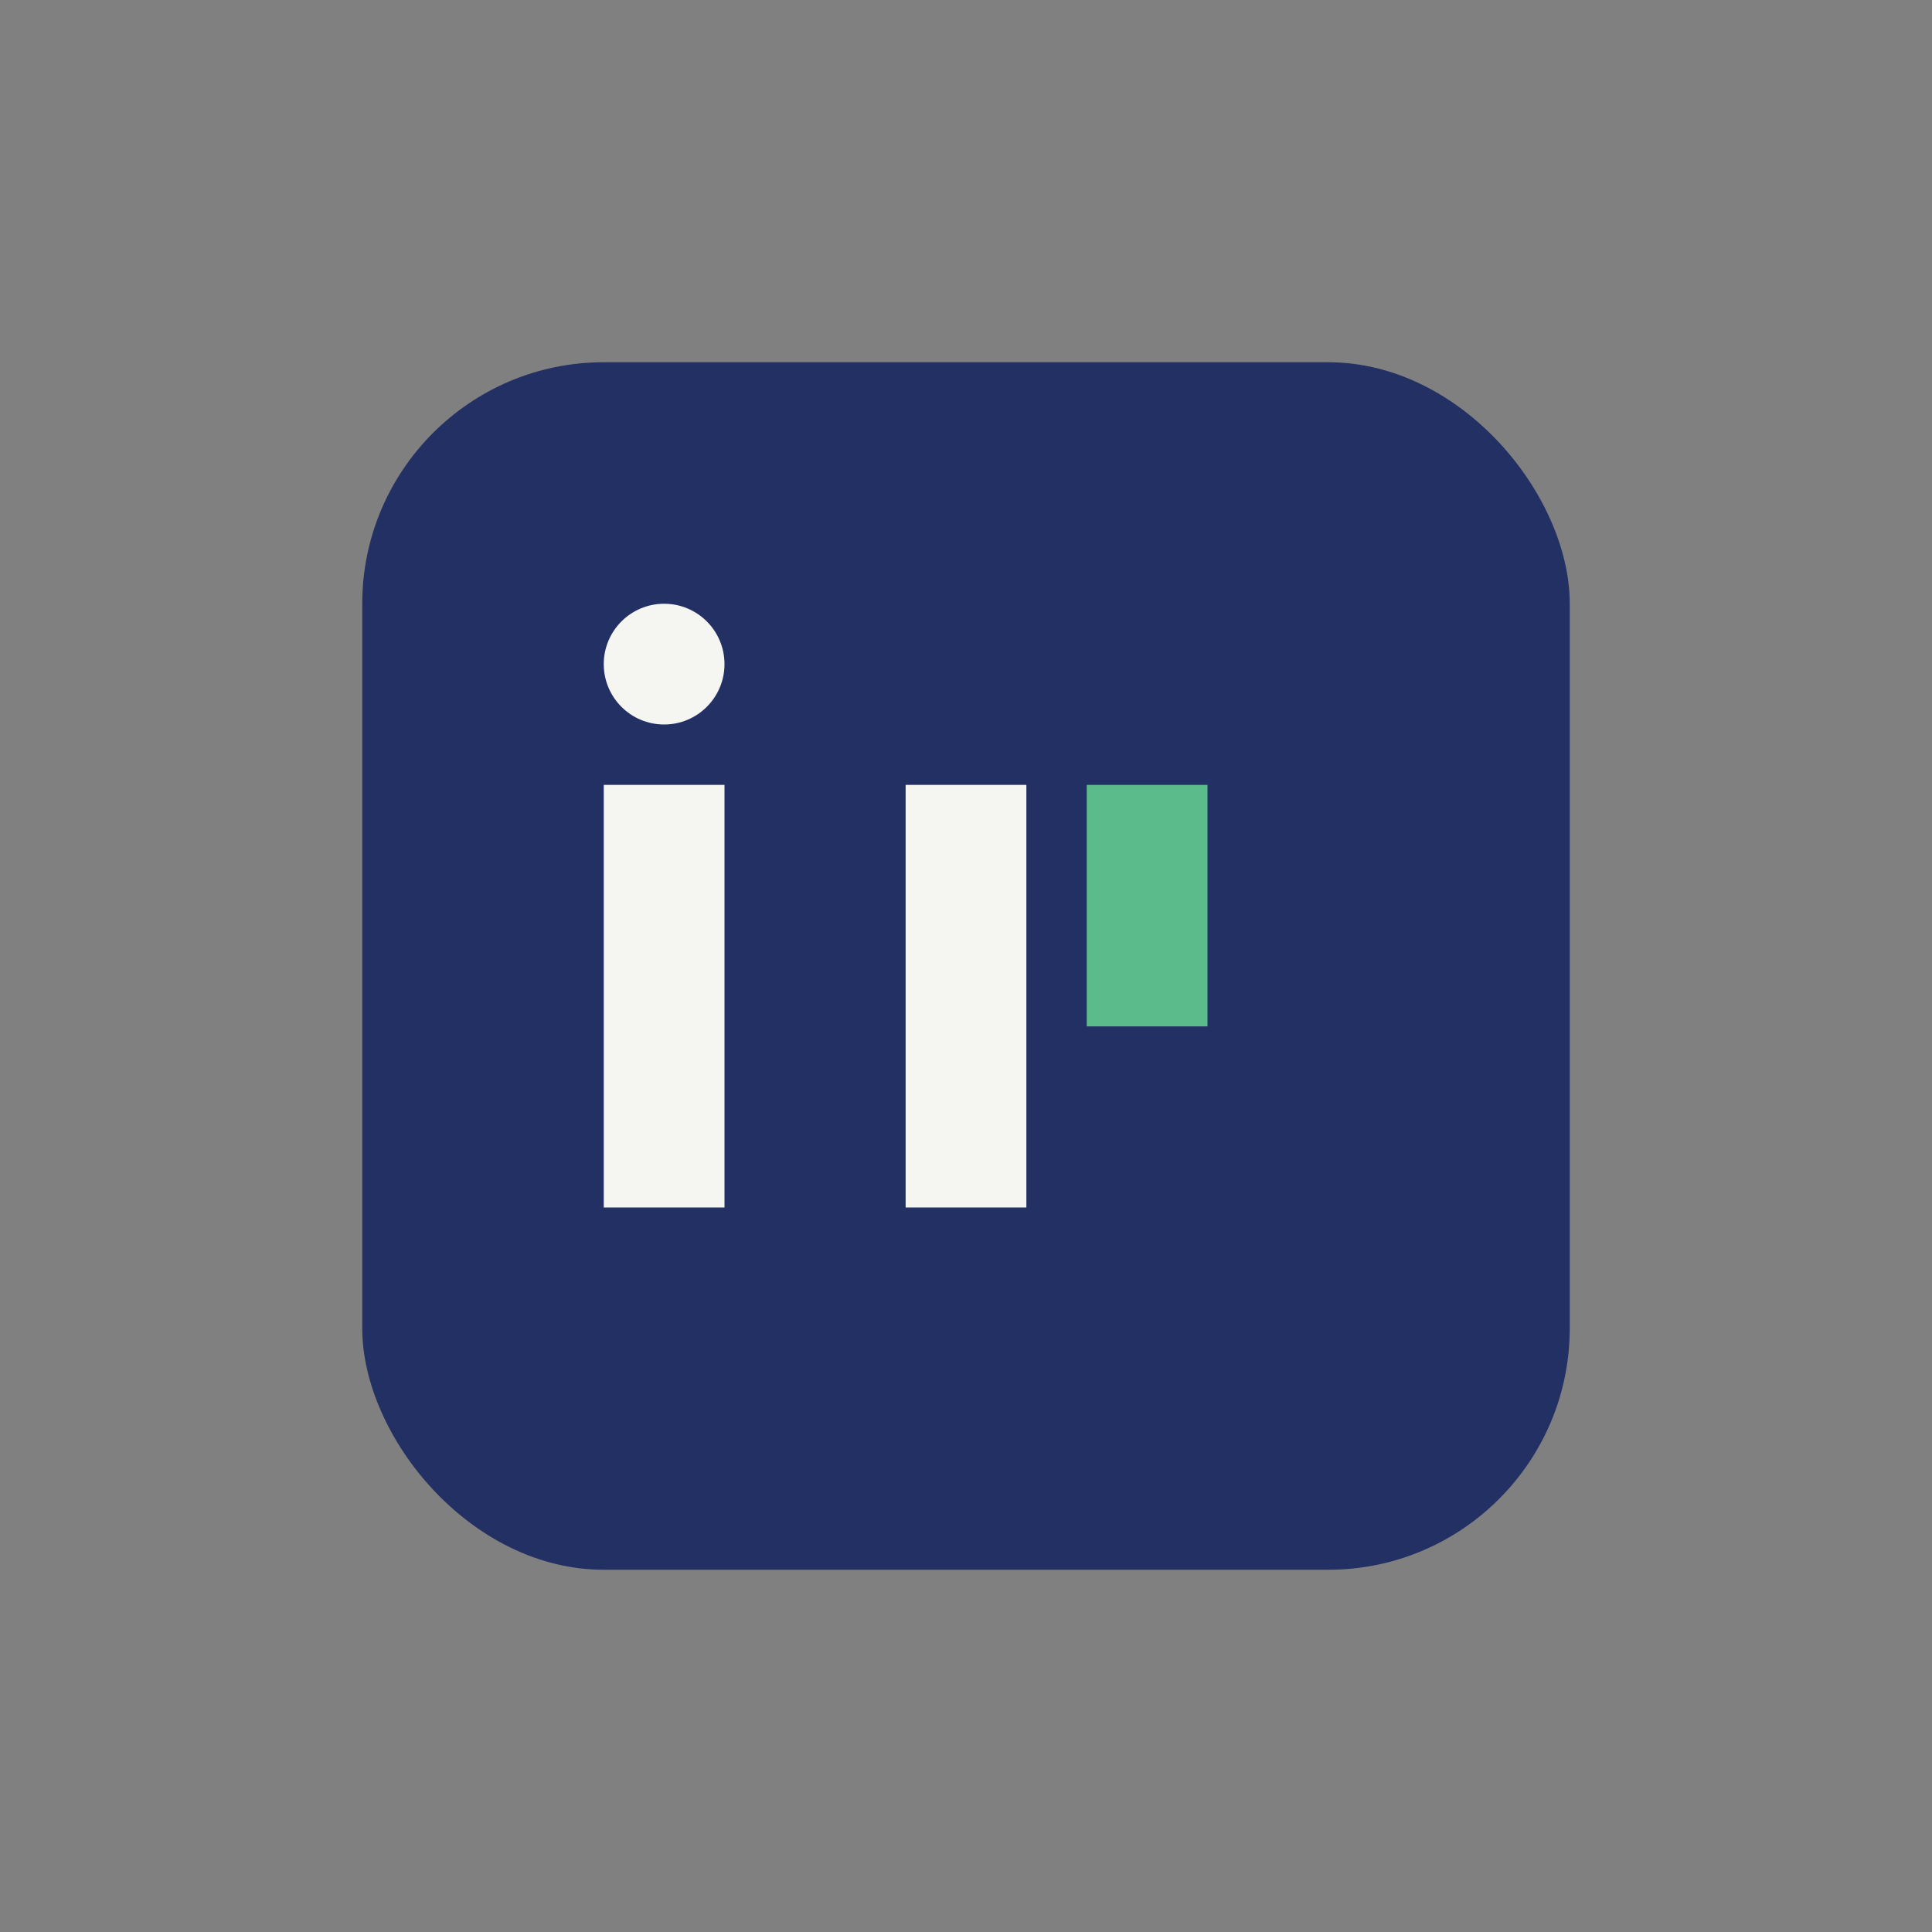
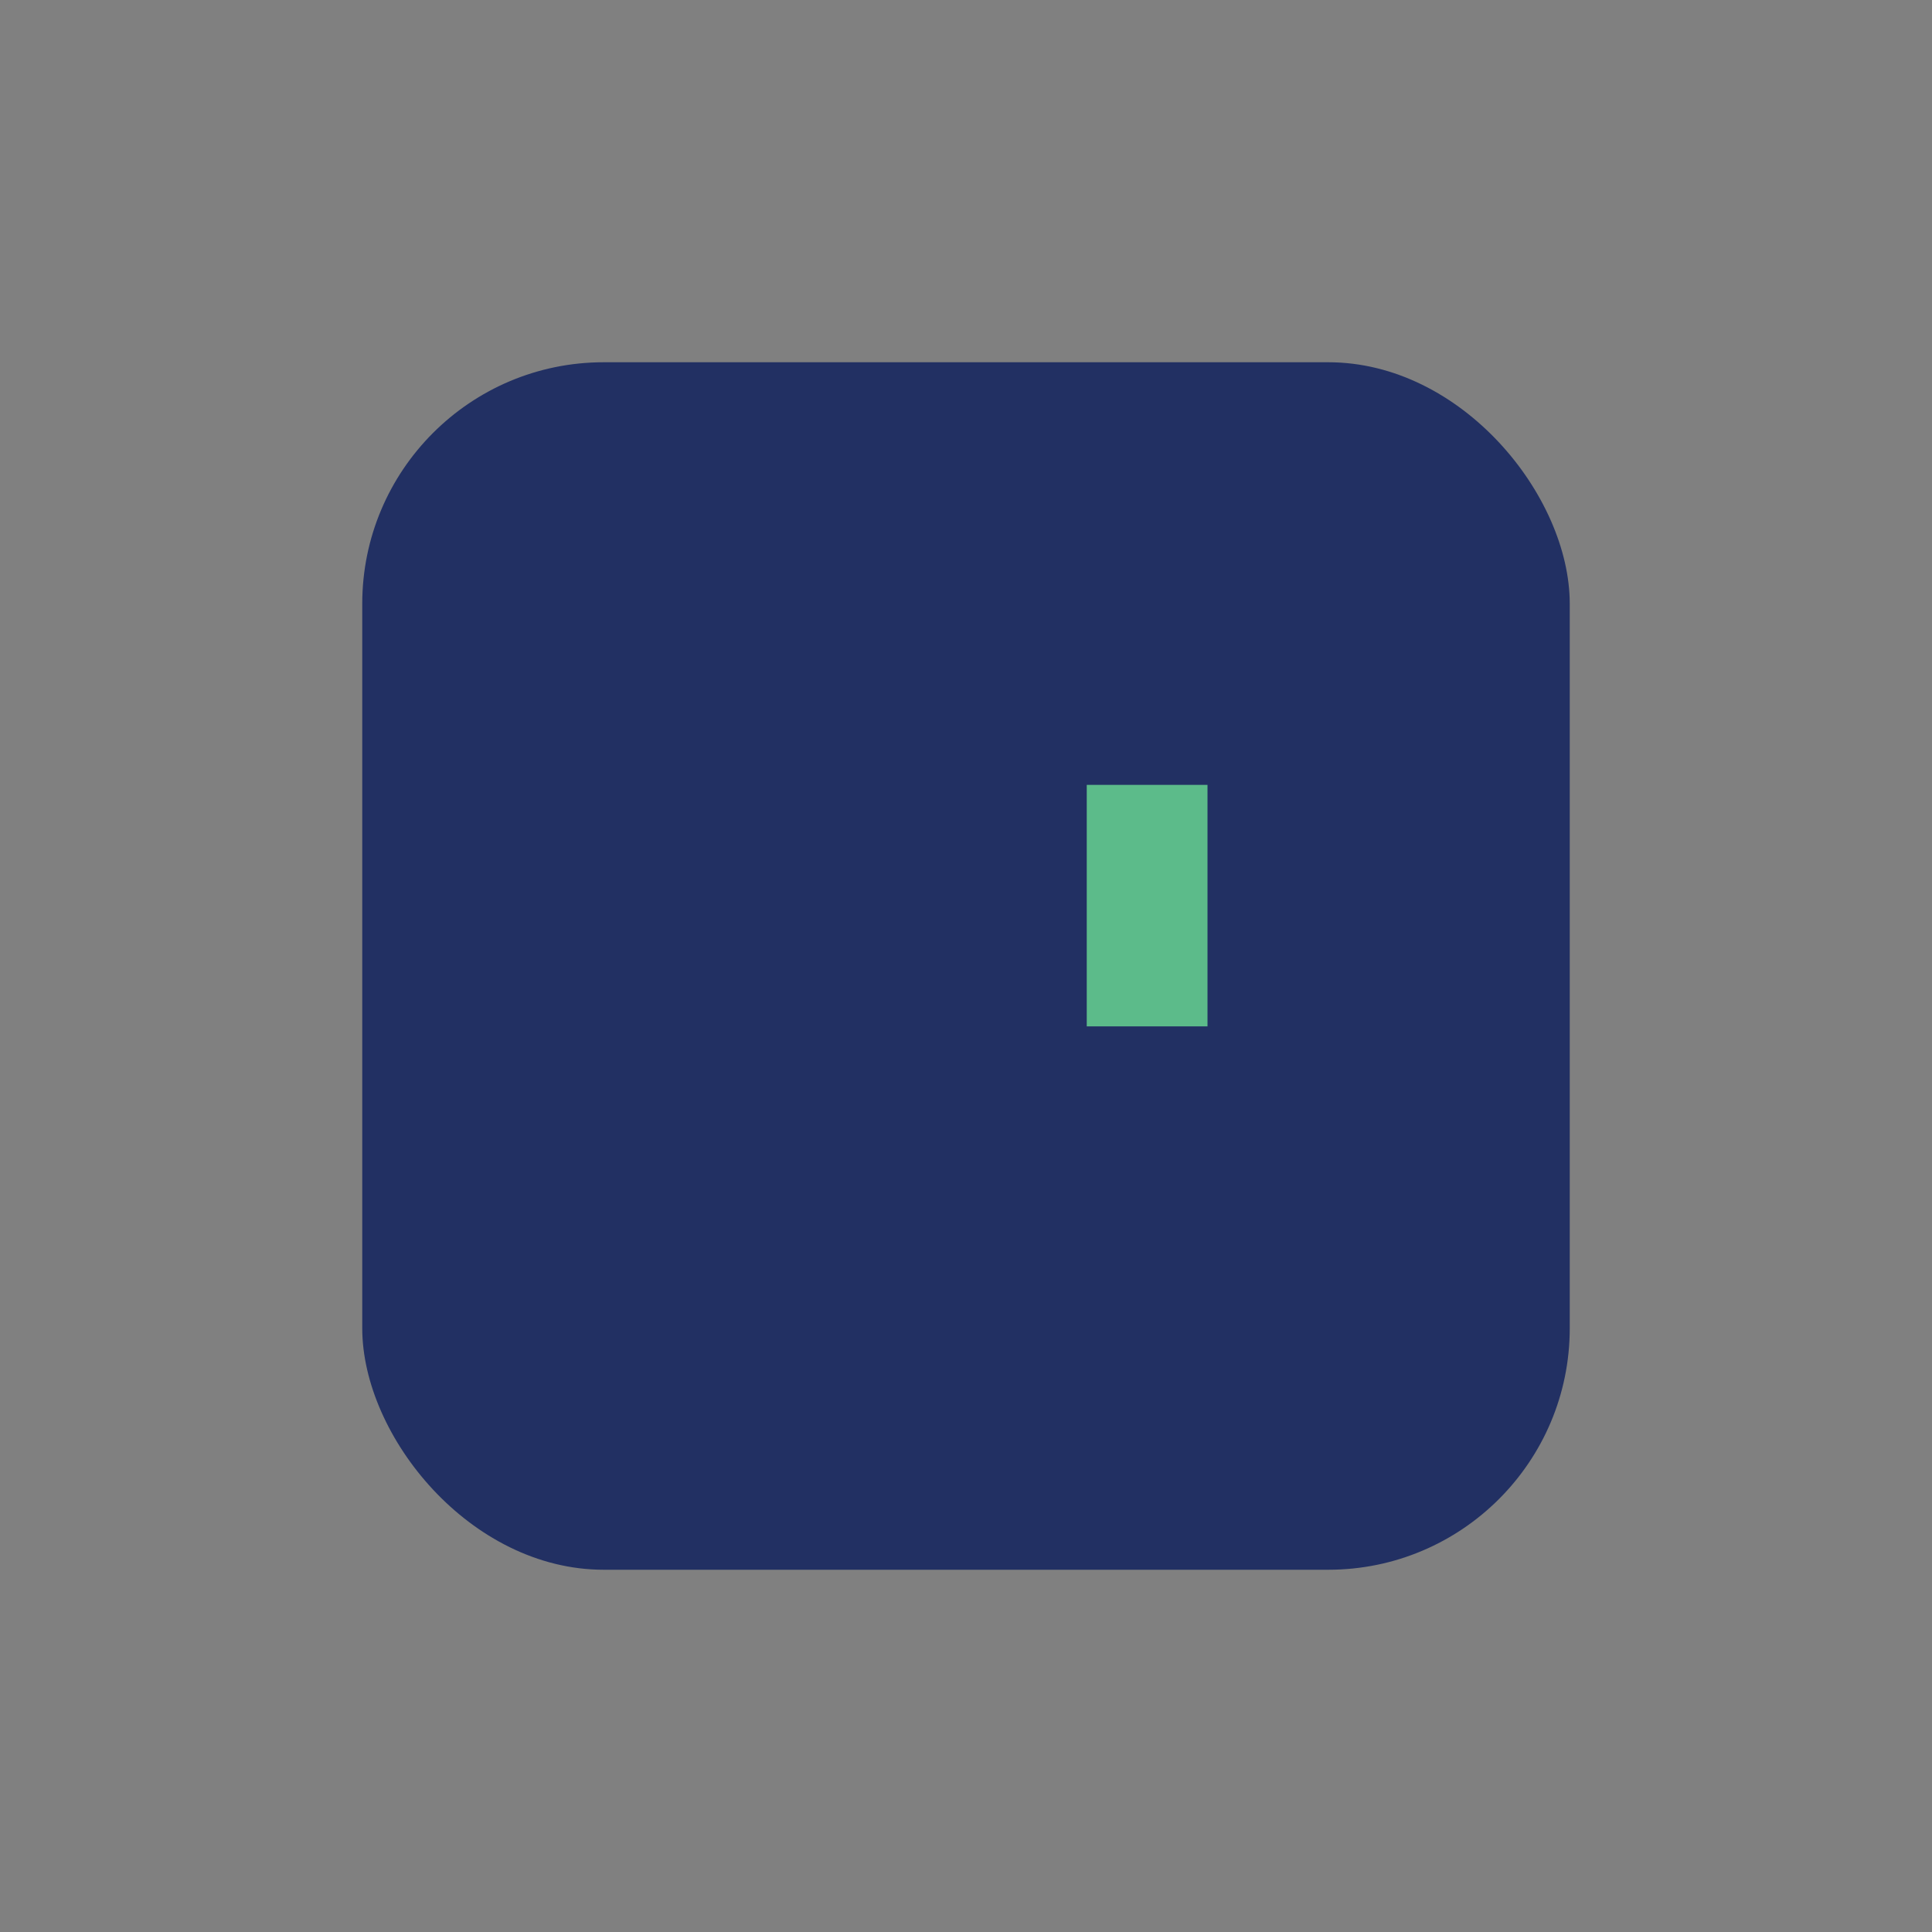
<svg xmlns="http://www.w3.org/2000/svg" width="32" height="32" viewBox="0 0 32 32">
  <rect x="0" y="0" width="32" height="32" fill="#808080" stroke="none" />
  <rect x="6" y="6" width="20" height="20" rx="4" fill="#223063" />
-   <rect x="10" y="13" width="2" height="7" fill="#F5F5F1" />
-   <rect x="15" y="13" width="2" height="7" fill="#F5F5F1" />
-   <circle cx="11" cy="11" r="1" fill="#F5F5F1" />
  <rect x="18" y="13" width="2" height="4" fill="#5CBB8A" />
</svg>